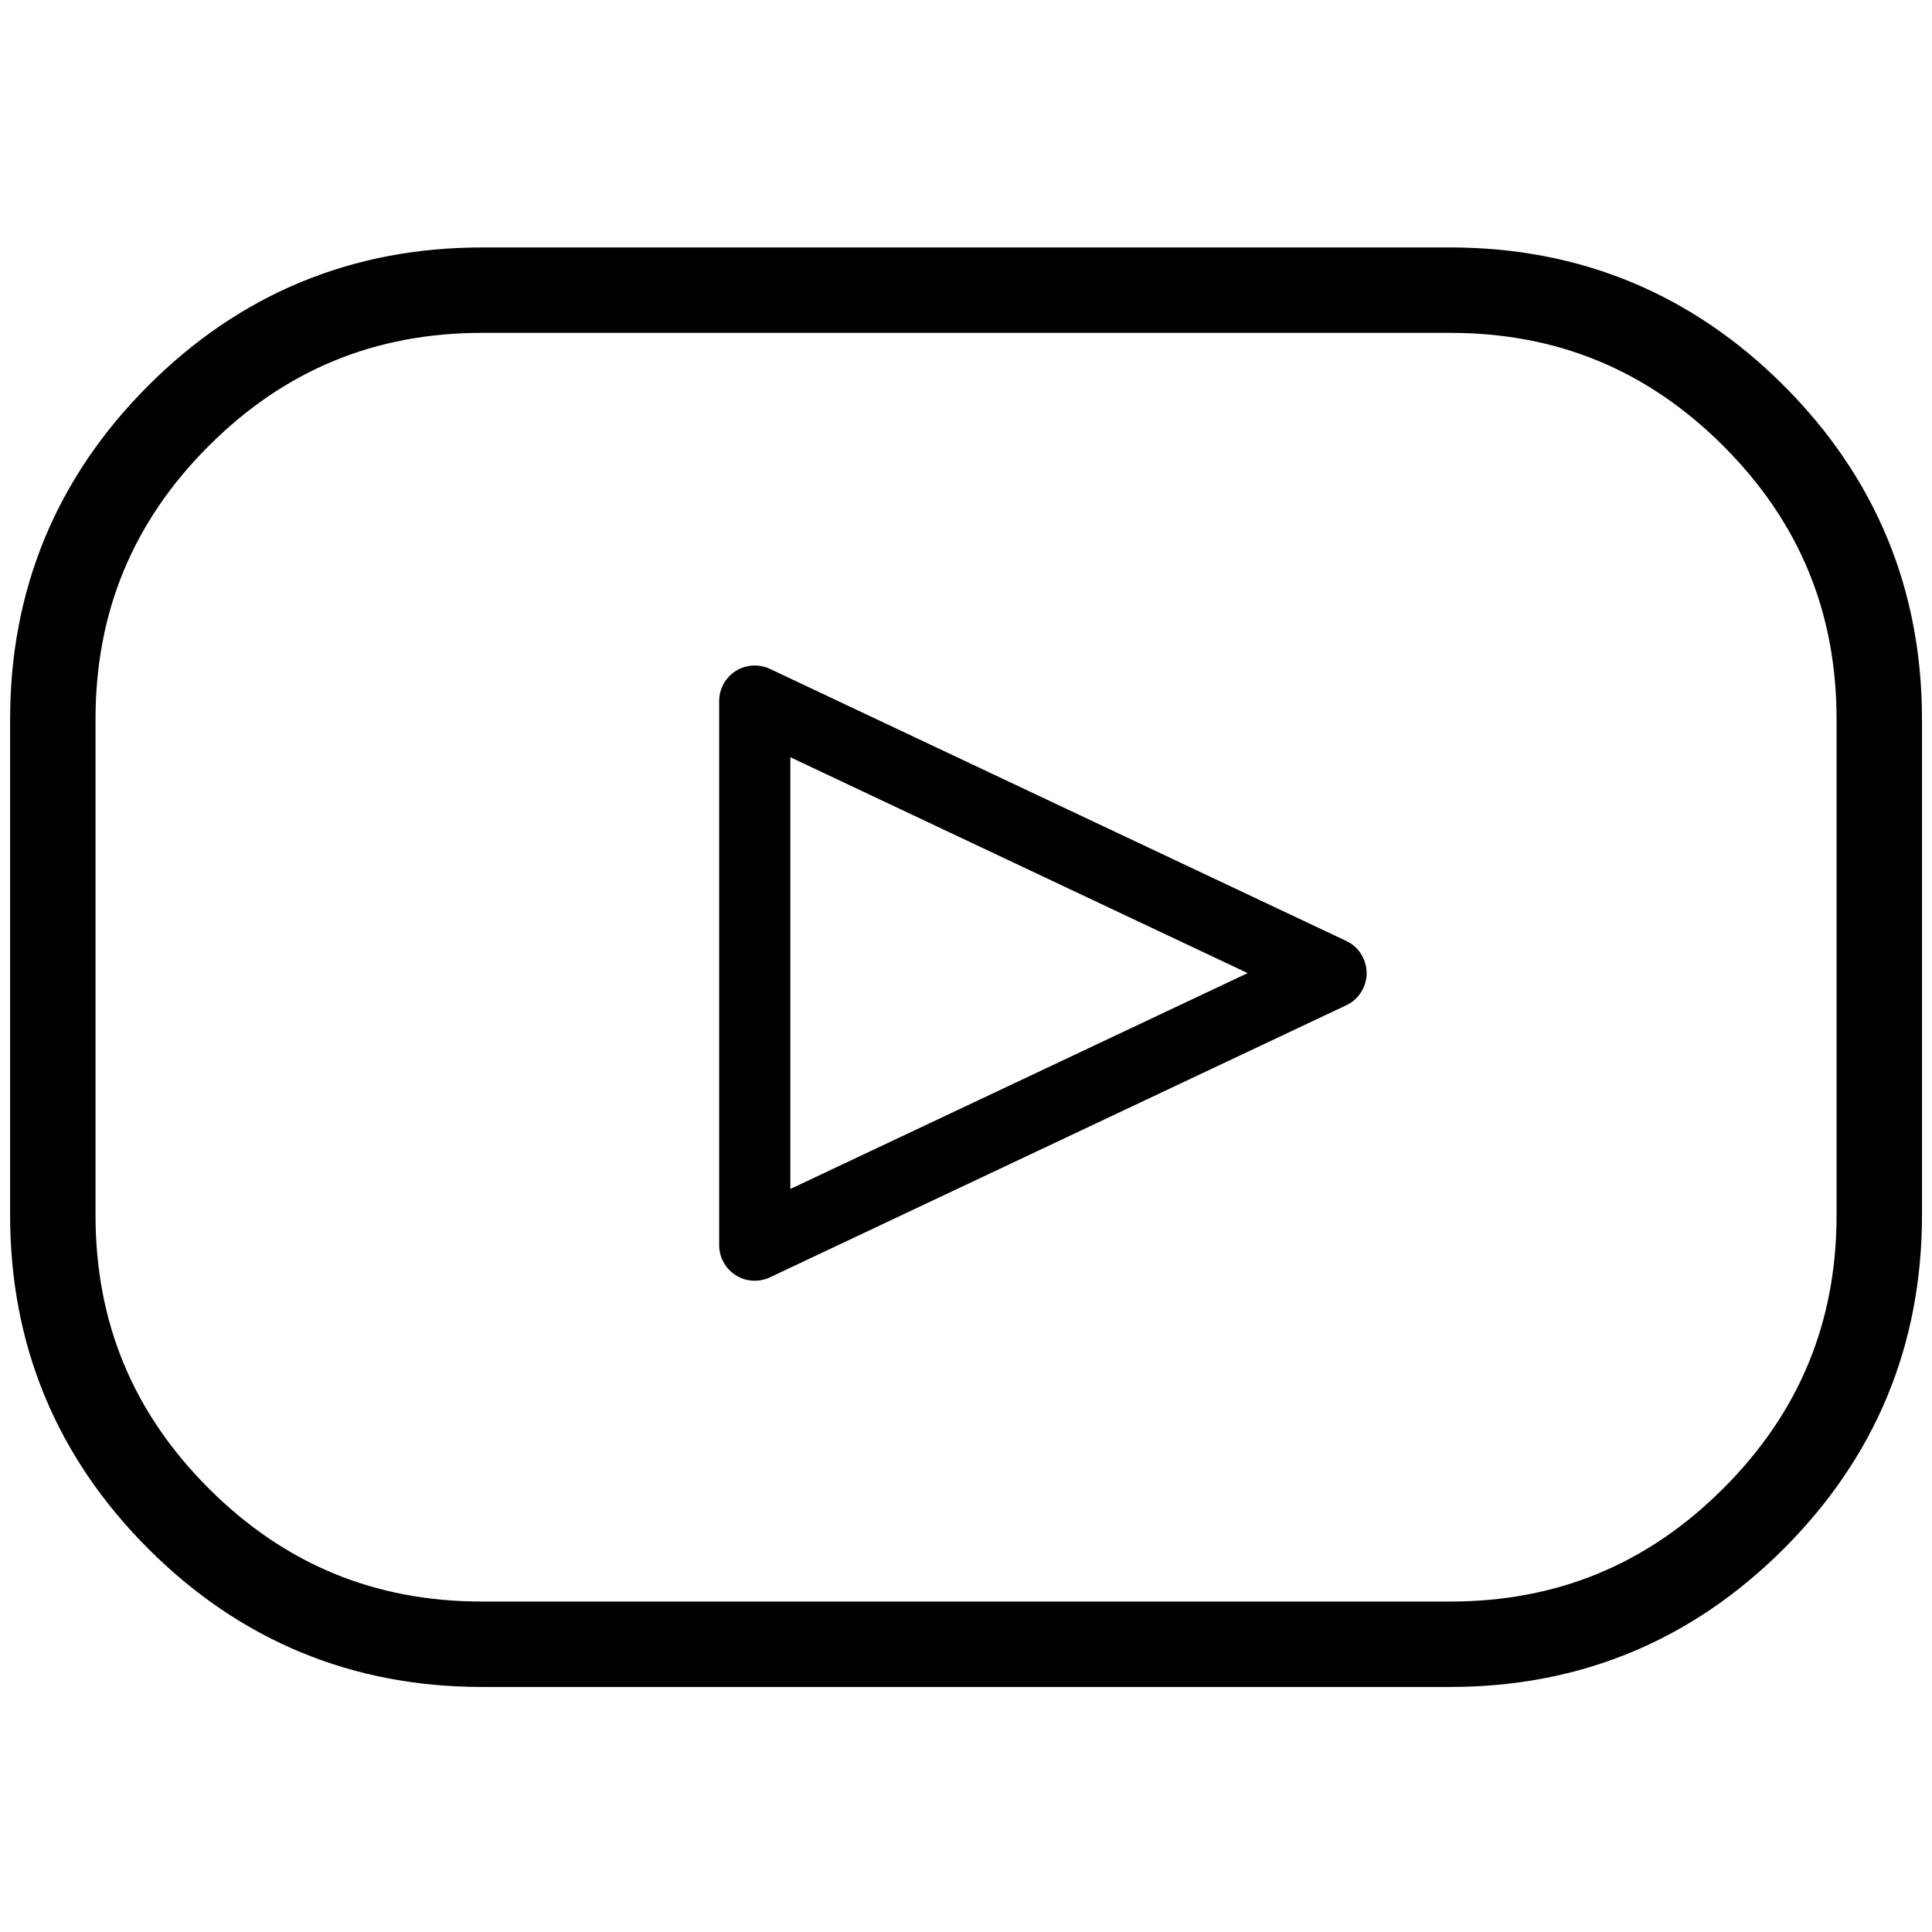
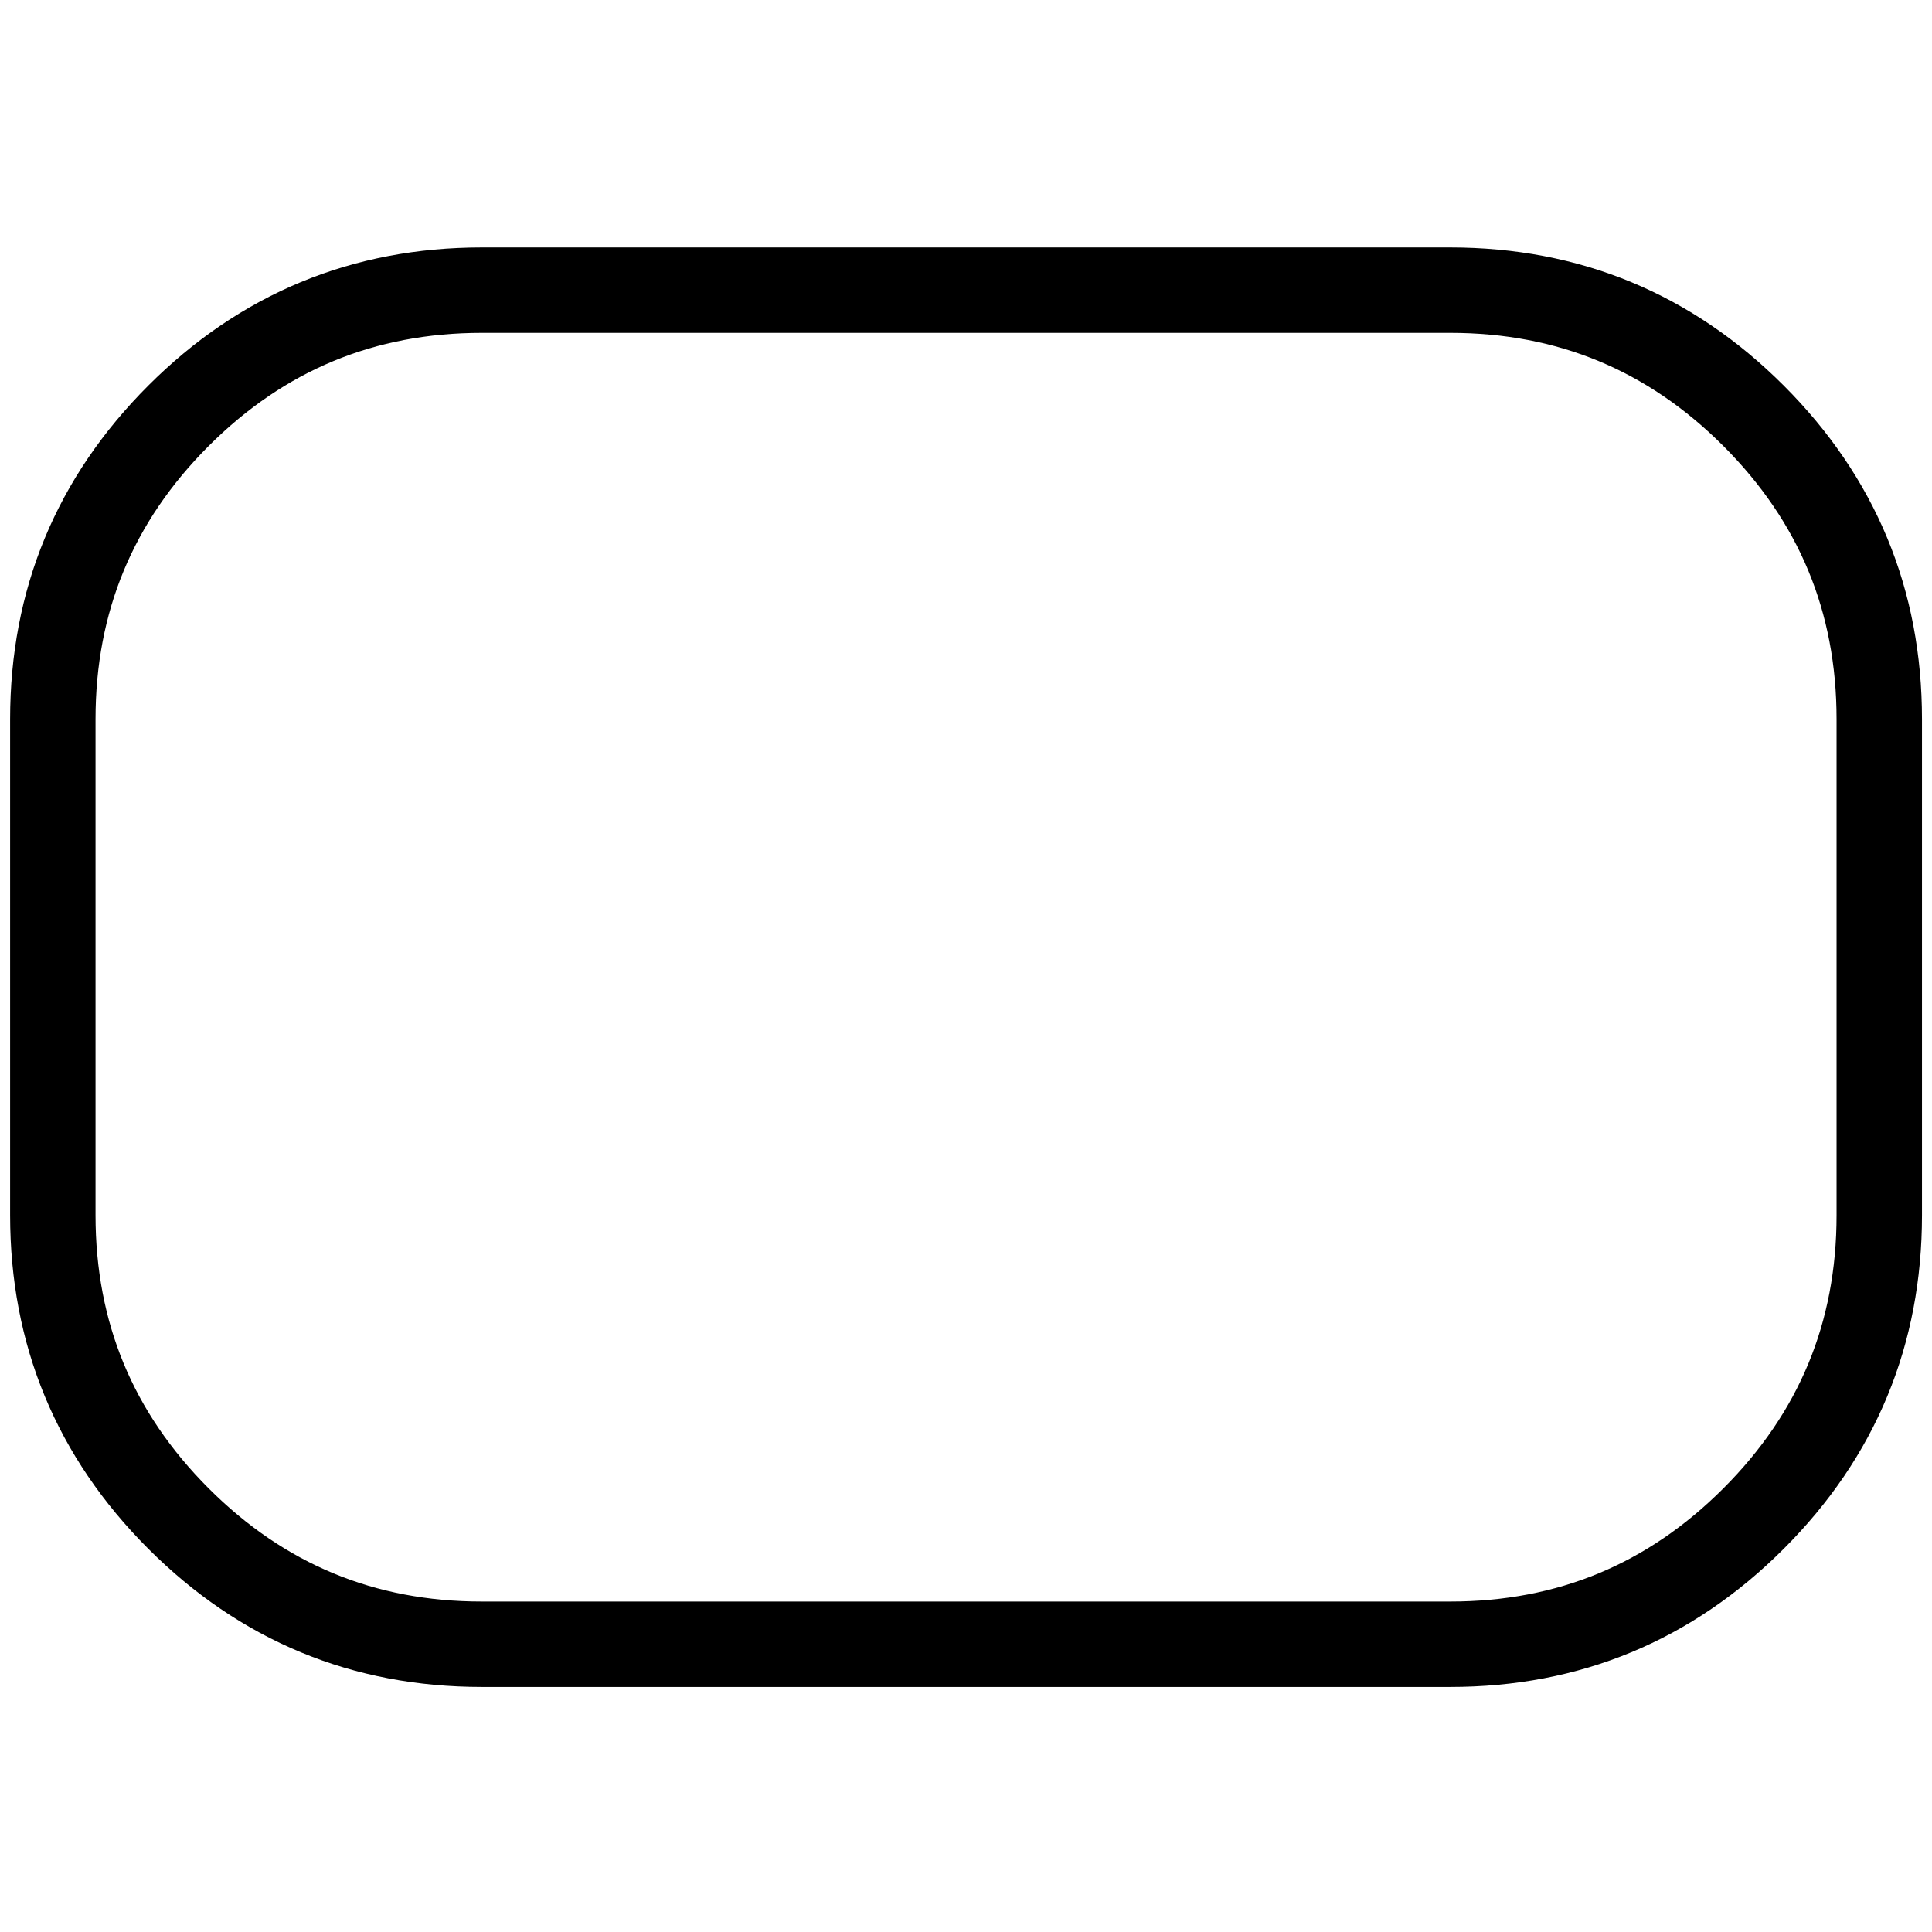
<svg xmlns="http://www.w3.org/2000/svg" xmlns:xlink="http://www.w3.org/1999/xlink" version="1.1" preserveAspectRatio="none" x="0px" y="0px" width="2160px" height="2160px" viewBox="0 0 2160 2160">
  <defs>
    <path id="YouTube_0_Layer1_0_1_STROKES" stroke="#000000" stroke-width="90" stroke-linejoin="round" stroke-linecap="round" fill="none" d=" M 452.1 0 L 1472.5 0 Q 1659.75 0 1792.15 132.4 1924.6 264.85 1924.6 452.1 L 1924.6 974.75 Q 1924.6 1162 1792.15 1294.4 1659.75 1426.85 1472.5 1426.85 L 452.1 1426.85 Q 264.85 1426.85 132.4 1294.4 0 1162 0 974.75 L 0 452.1 Q 0 264.85 132.4 132.4 264.85 0 452.1 0 Z" />
-     <path id="YouTube_0_Layer0_0_1_STROKES" stroke="#000000" stroke-width="75" stroke-linejoin="round" stroke-linecap="round" fill="none" d=" M 739.65 433 L 739.65 1006.3 1346.9 719.65 739.65 433 Z" />
  </defs>
  <g transform="matrix( 1.061, 0, 0, 1.061, 59.05,324.4) ">
    <g transform="matrix( 1, 0, 0, 1, 0,0) ">
      <use xlink:href="#YouTube_0_Layer1_0_1_STROKES" />
    </g>
    <g transform="matrix( 1, 0, 0, 1, 0,0) ">
      <use xlink:href="#YouTube_0_Layer0_0_1_STROKES" />
    </g>
  </g>
</svg>